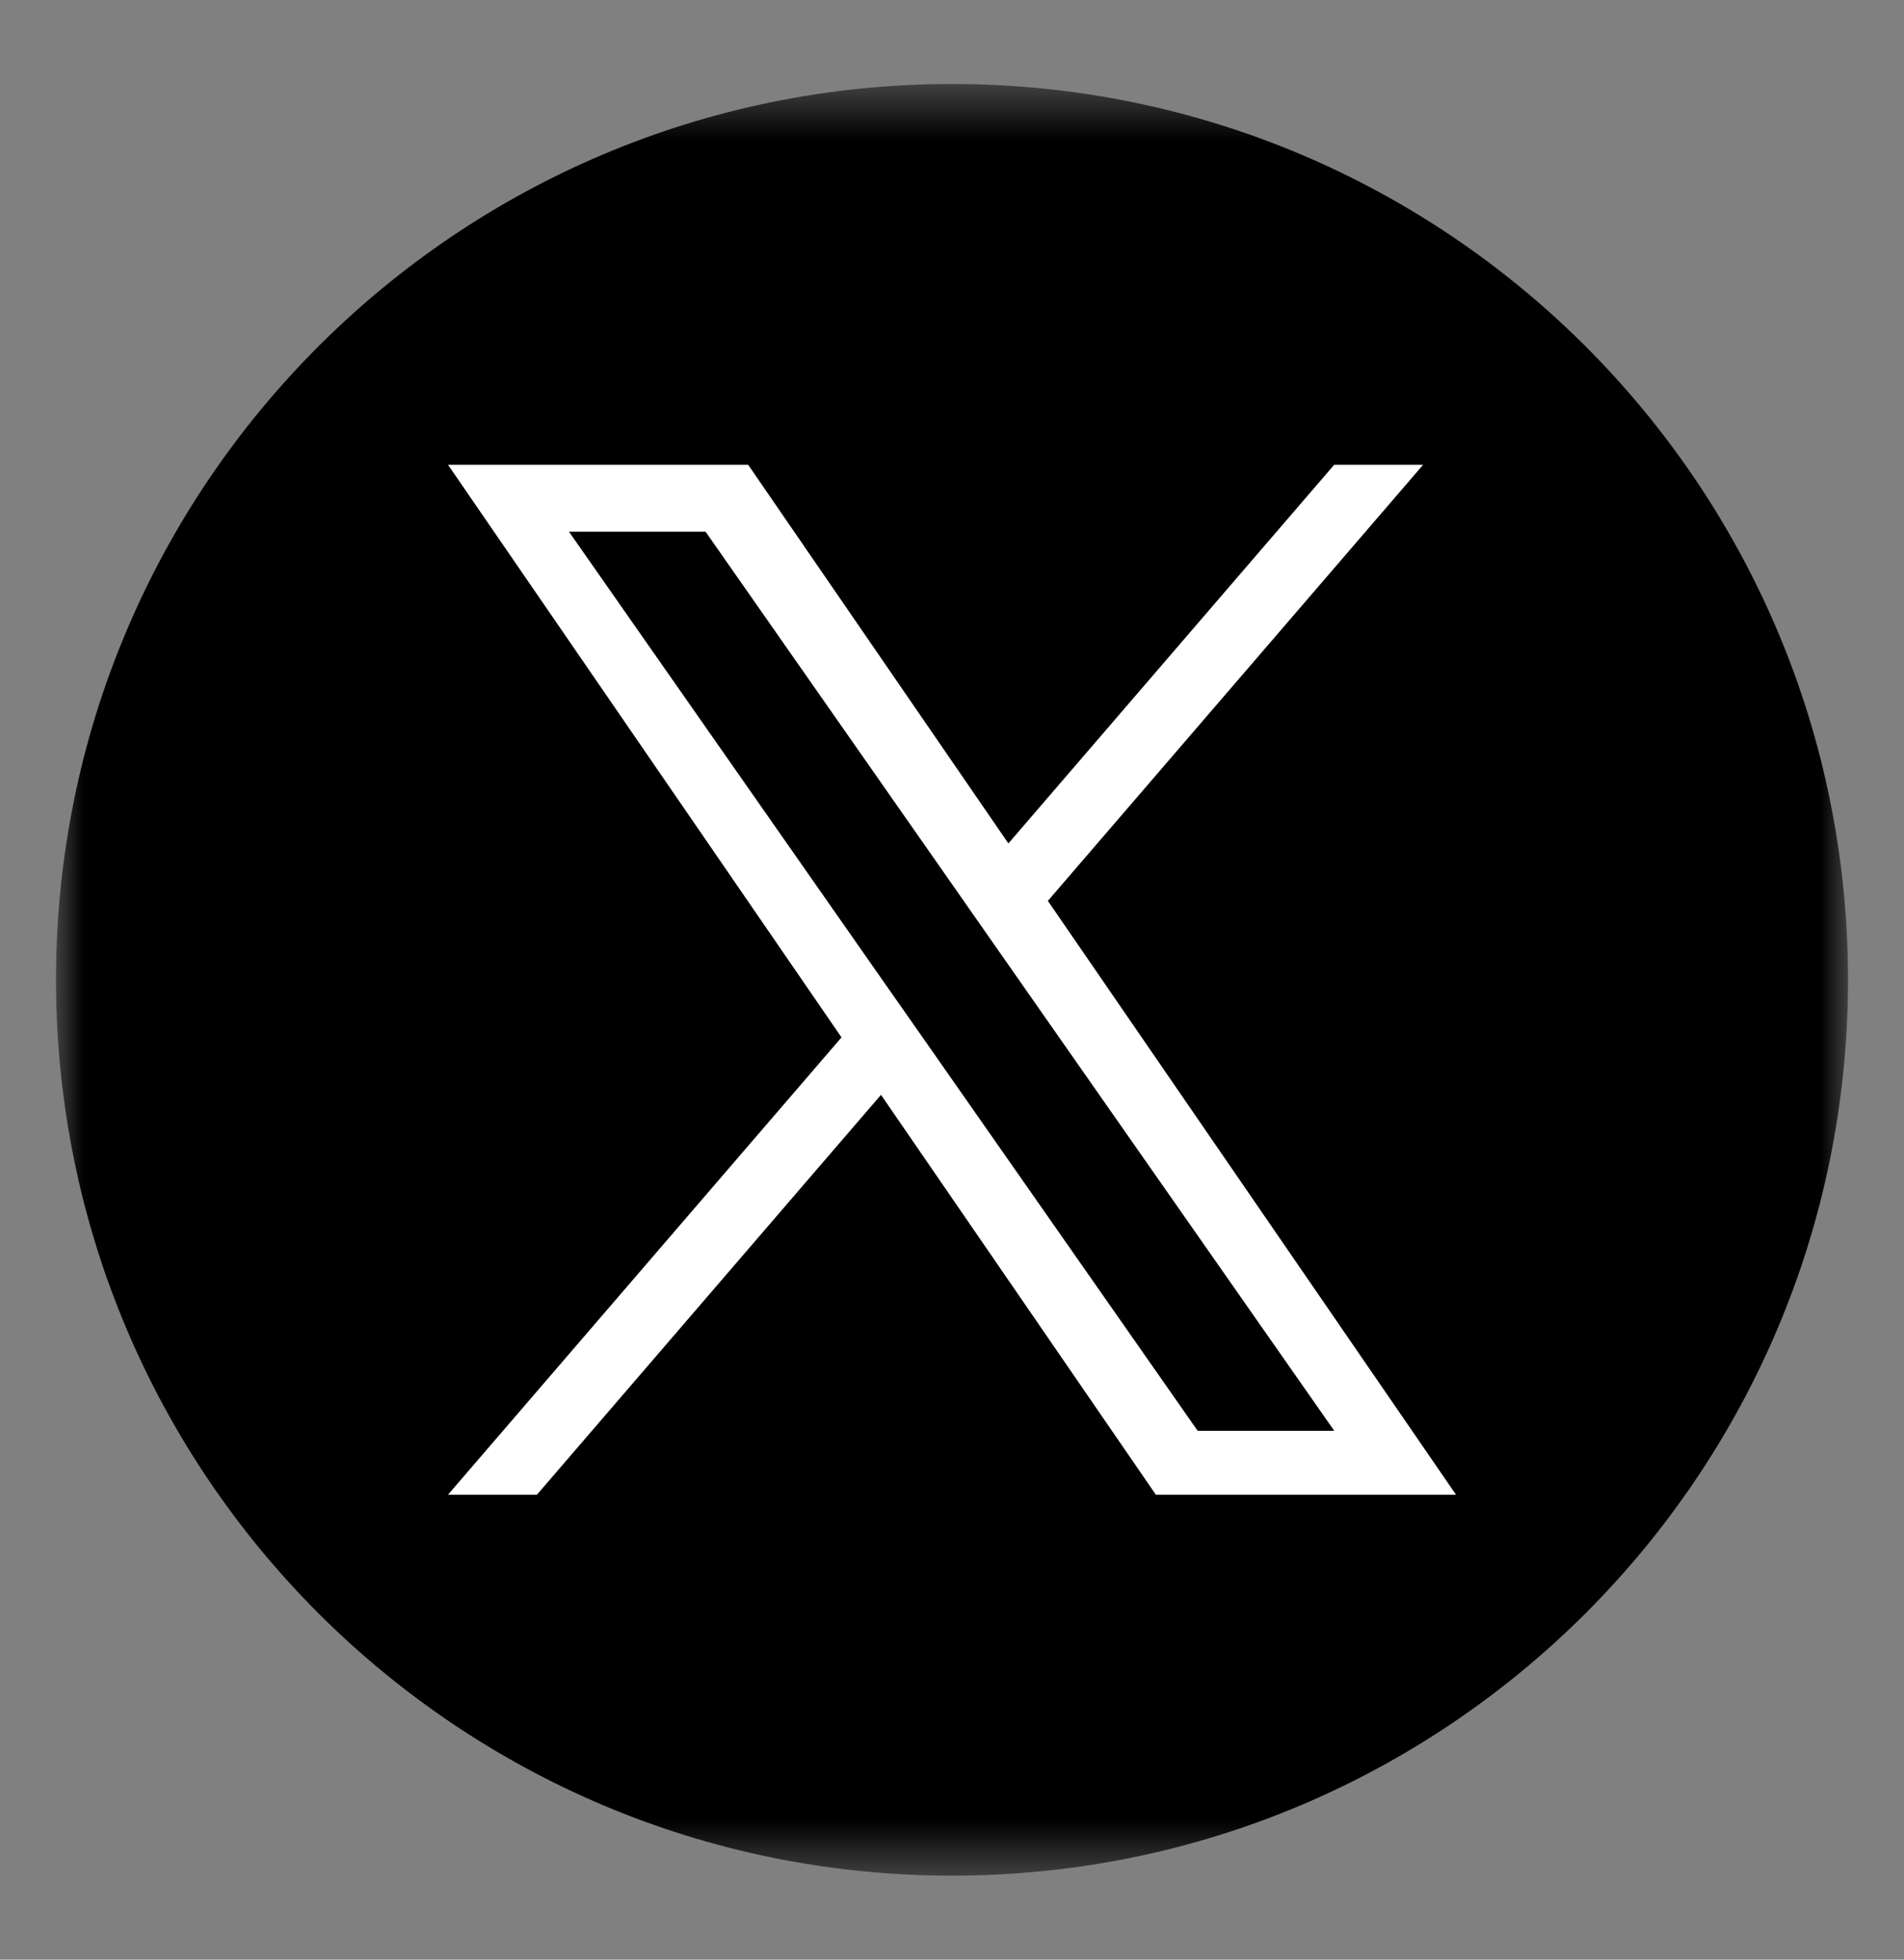
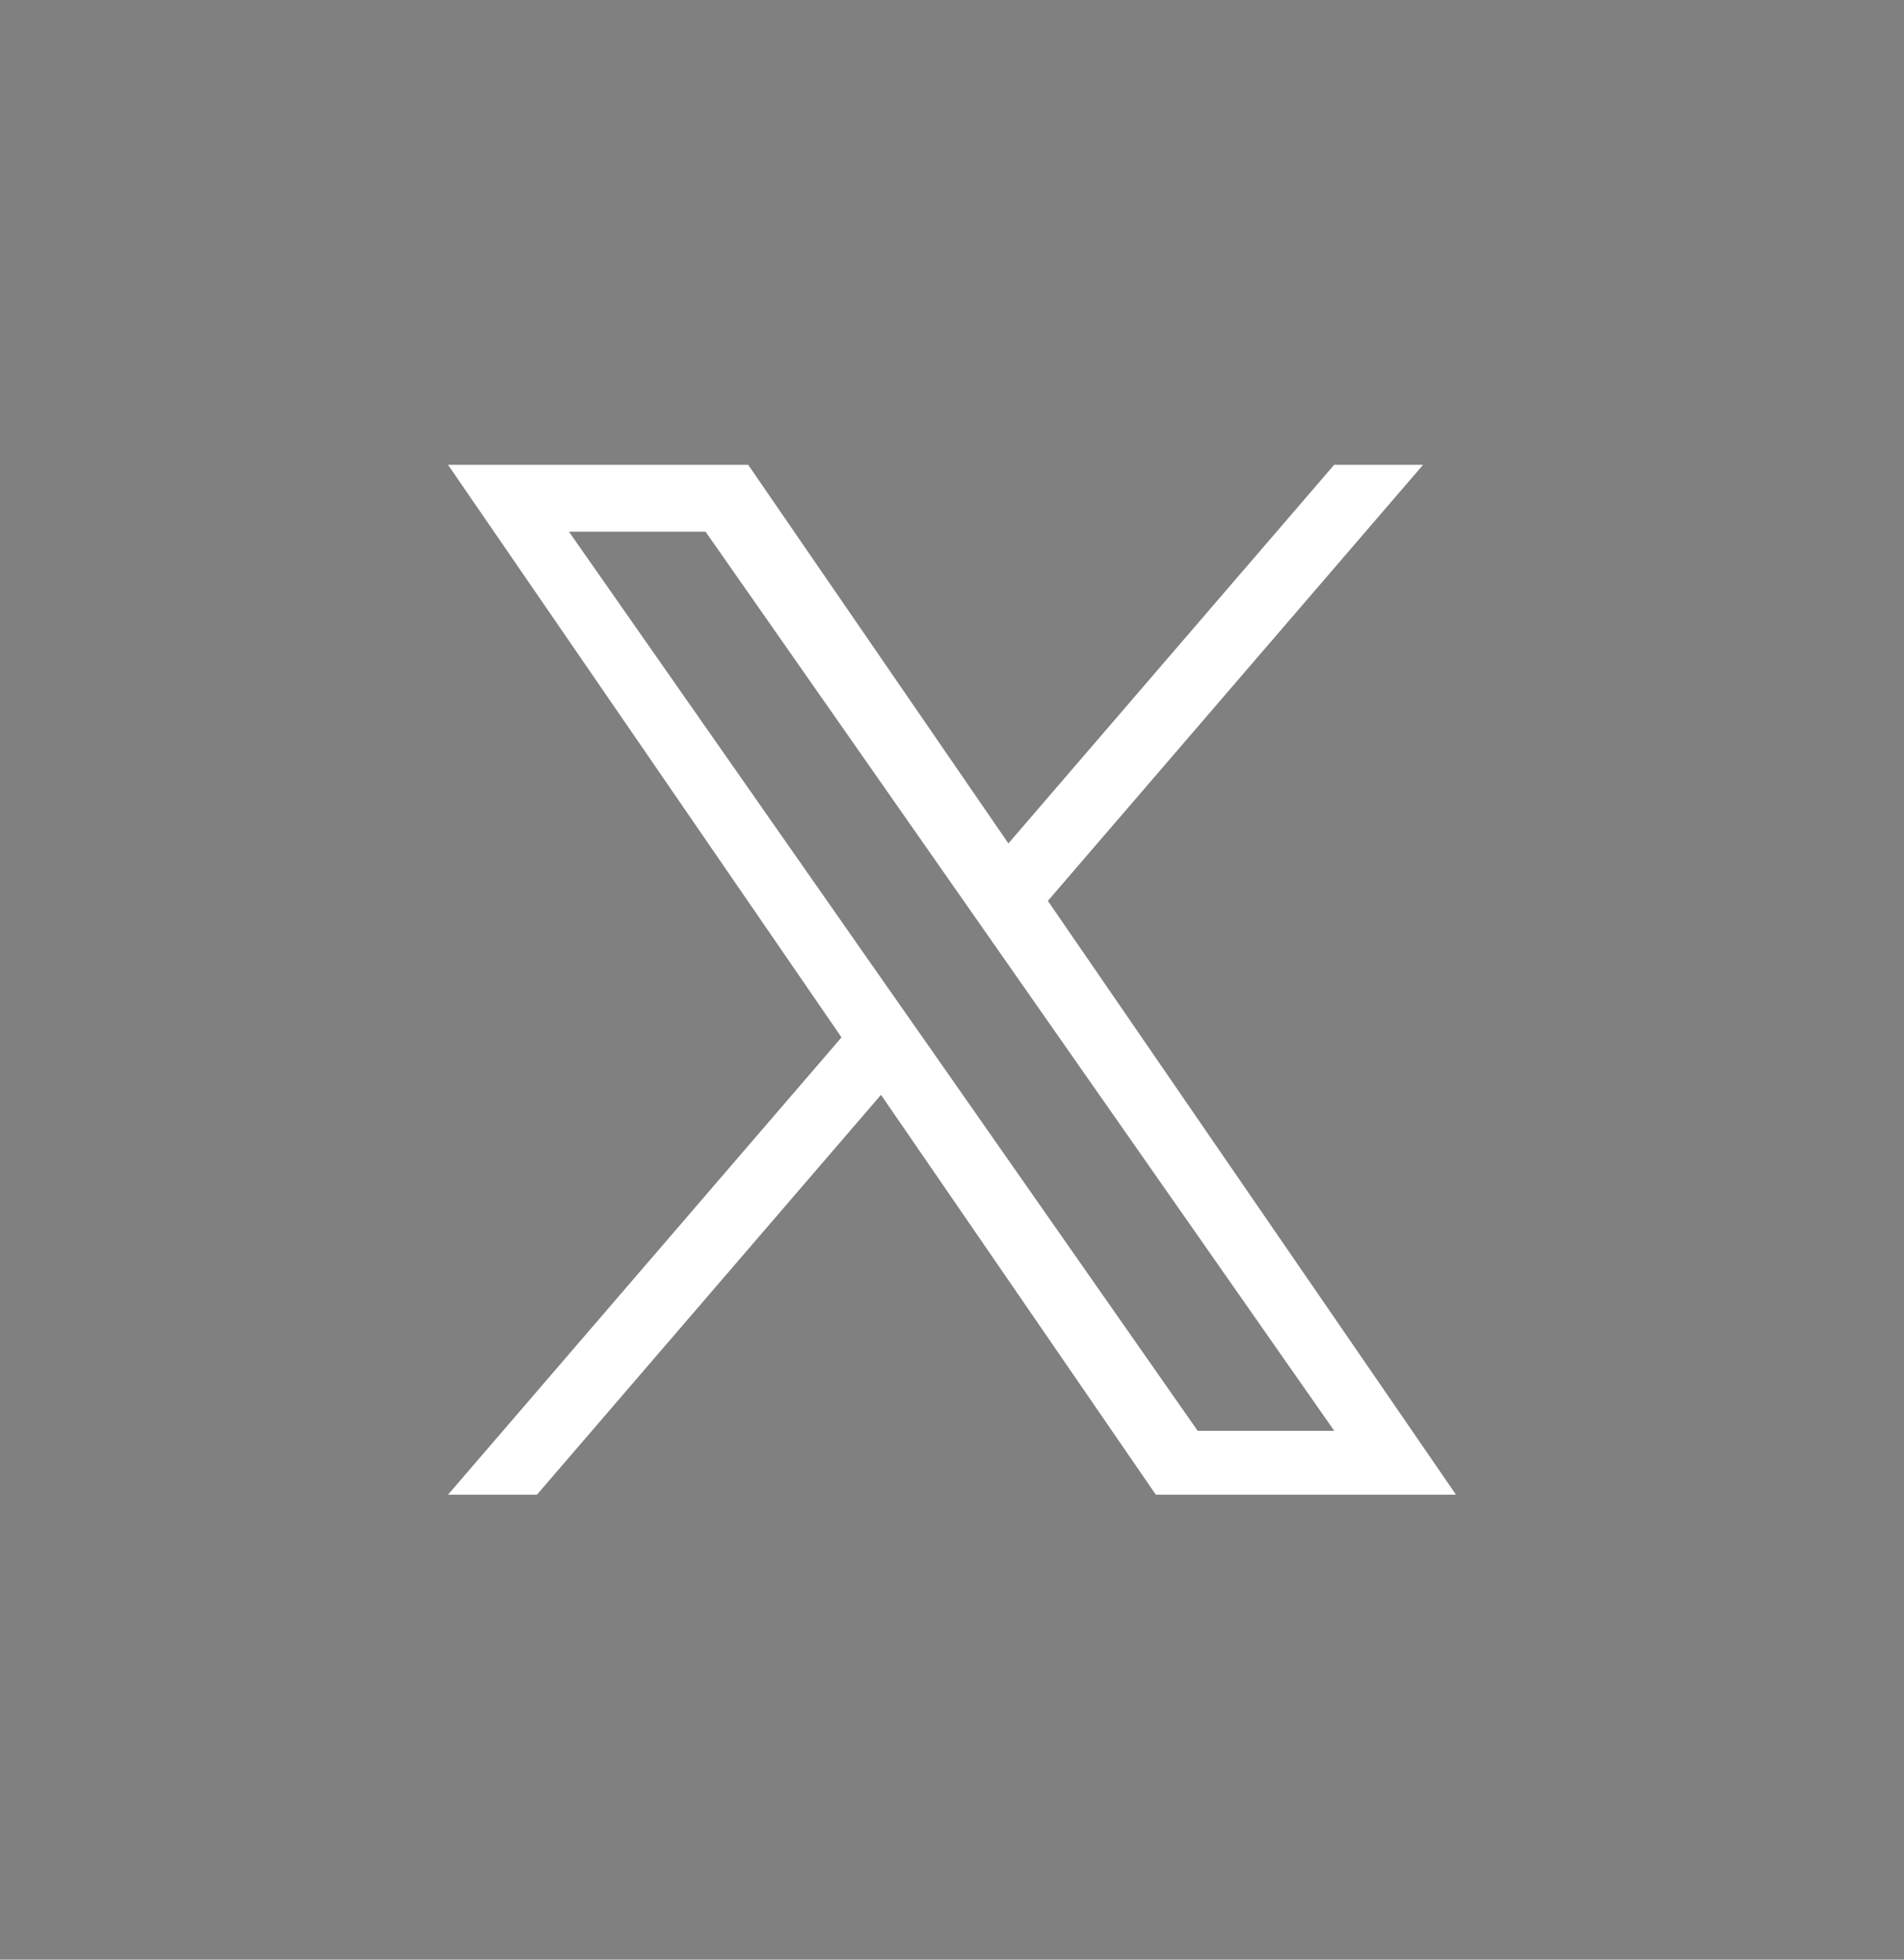
<svg xmlns="http://www.w3.org/2000/svg" width="34" height="35" viewBox="0 0 34 35" fill="none">
  <rect x="0" y="0" width="34" height="35" fill="#808080" stroke="none" />
  <mask id="mask0_4185_7246" style="mask-type:luminance" maskUnits="userSpaceOnUse" x="1" y="1" width="32" height="33">
    <path d="M33 1.5H1V33.5H33V1.5Z" fill="white" />
  </mask>
  <g mask="url(#mask0_4185_7246)">
-     <path d="M17 33.5C25.837 33.5 33 26.337 33 17.5C33 8.663 25.837 1.5 17 1.5C8.163 1.5 1 8.663 1 17.5C1 26.337 8.163 33.5 17 33.5Z" fill="black" />
    <path d="M18.712 16.09L25.413 8.301H23.825L18.007 15.064L13.36 8.301H8L15.027 18.528L8 26.696H9.588L15.732 19.554L20.64 26.696H26L18.712 16.09ZM16.538 18.618L15.825 17.6L10.16 9.496H12.599L17.171 16.036L17.883 17.055L23.826 25.555H21.387L16.538 18.618Z" fill="white" />
  </g>
</svg>